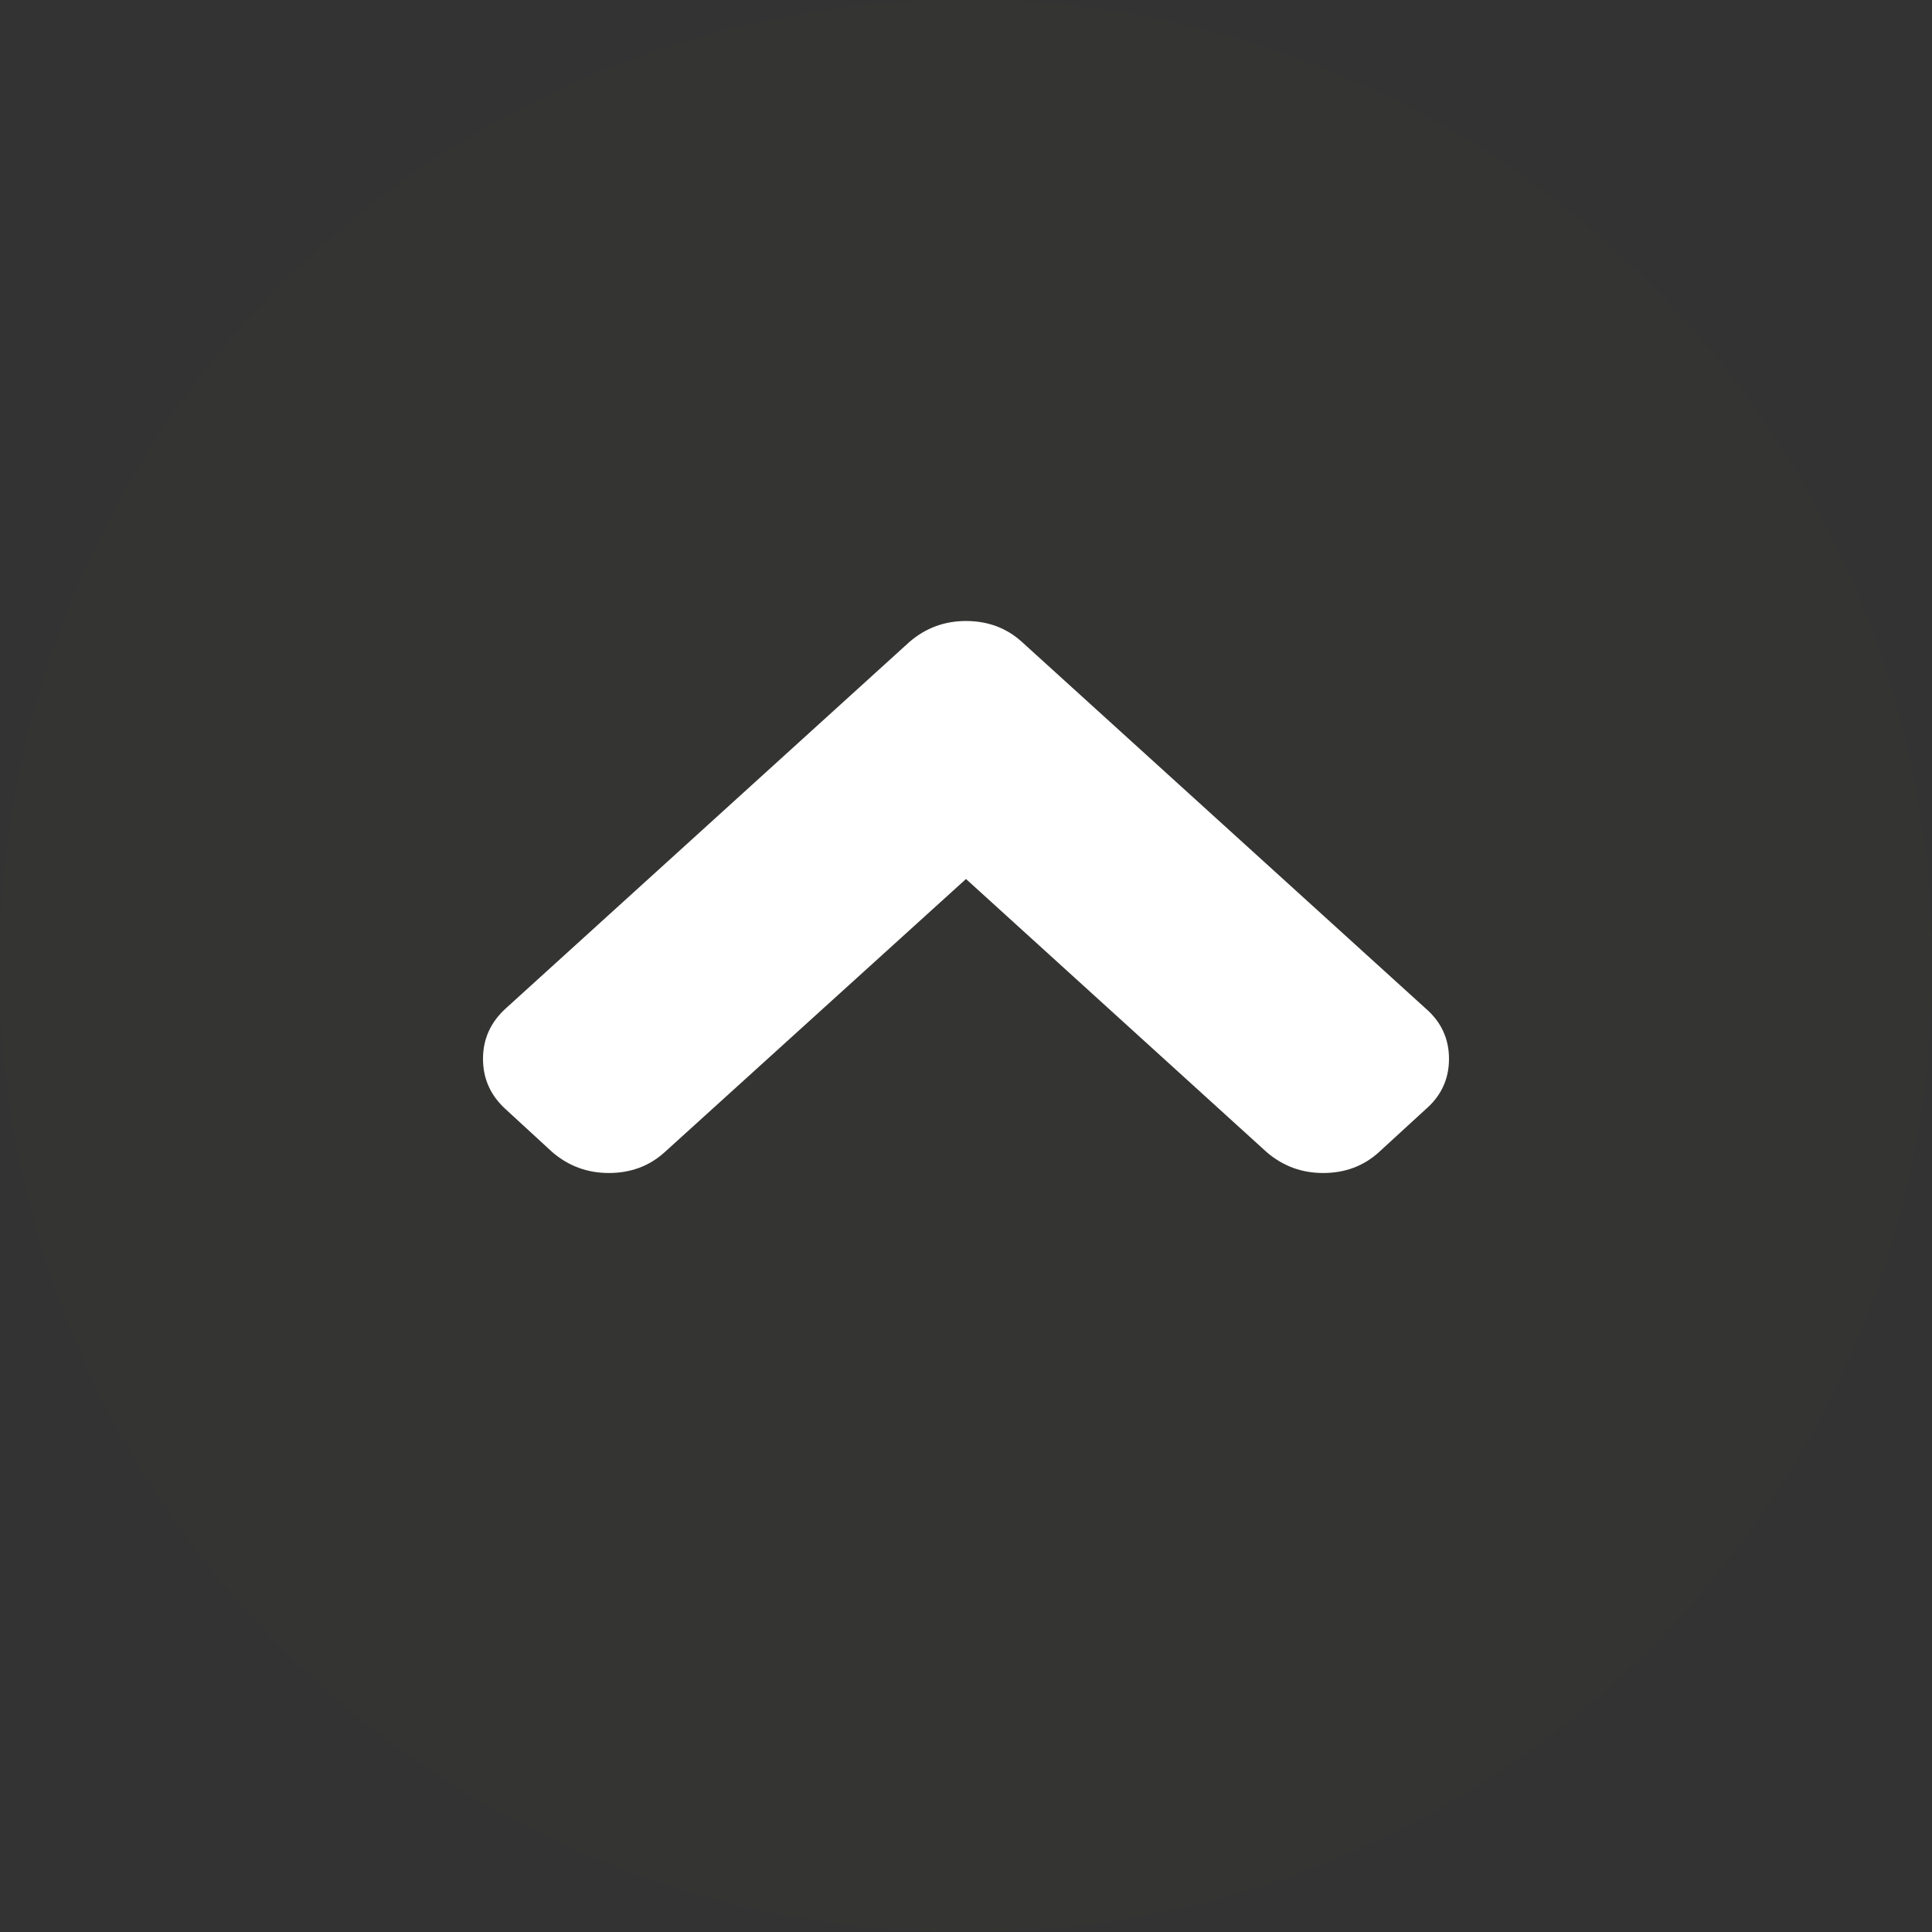
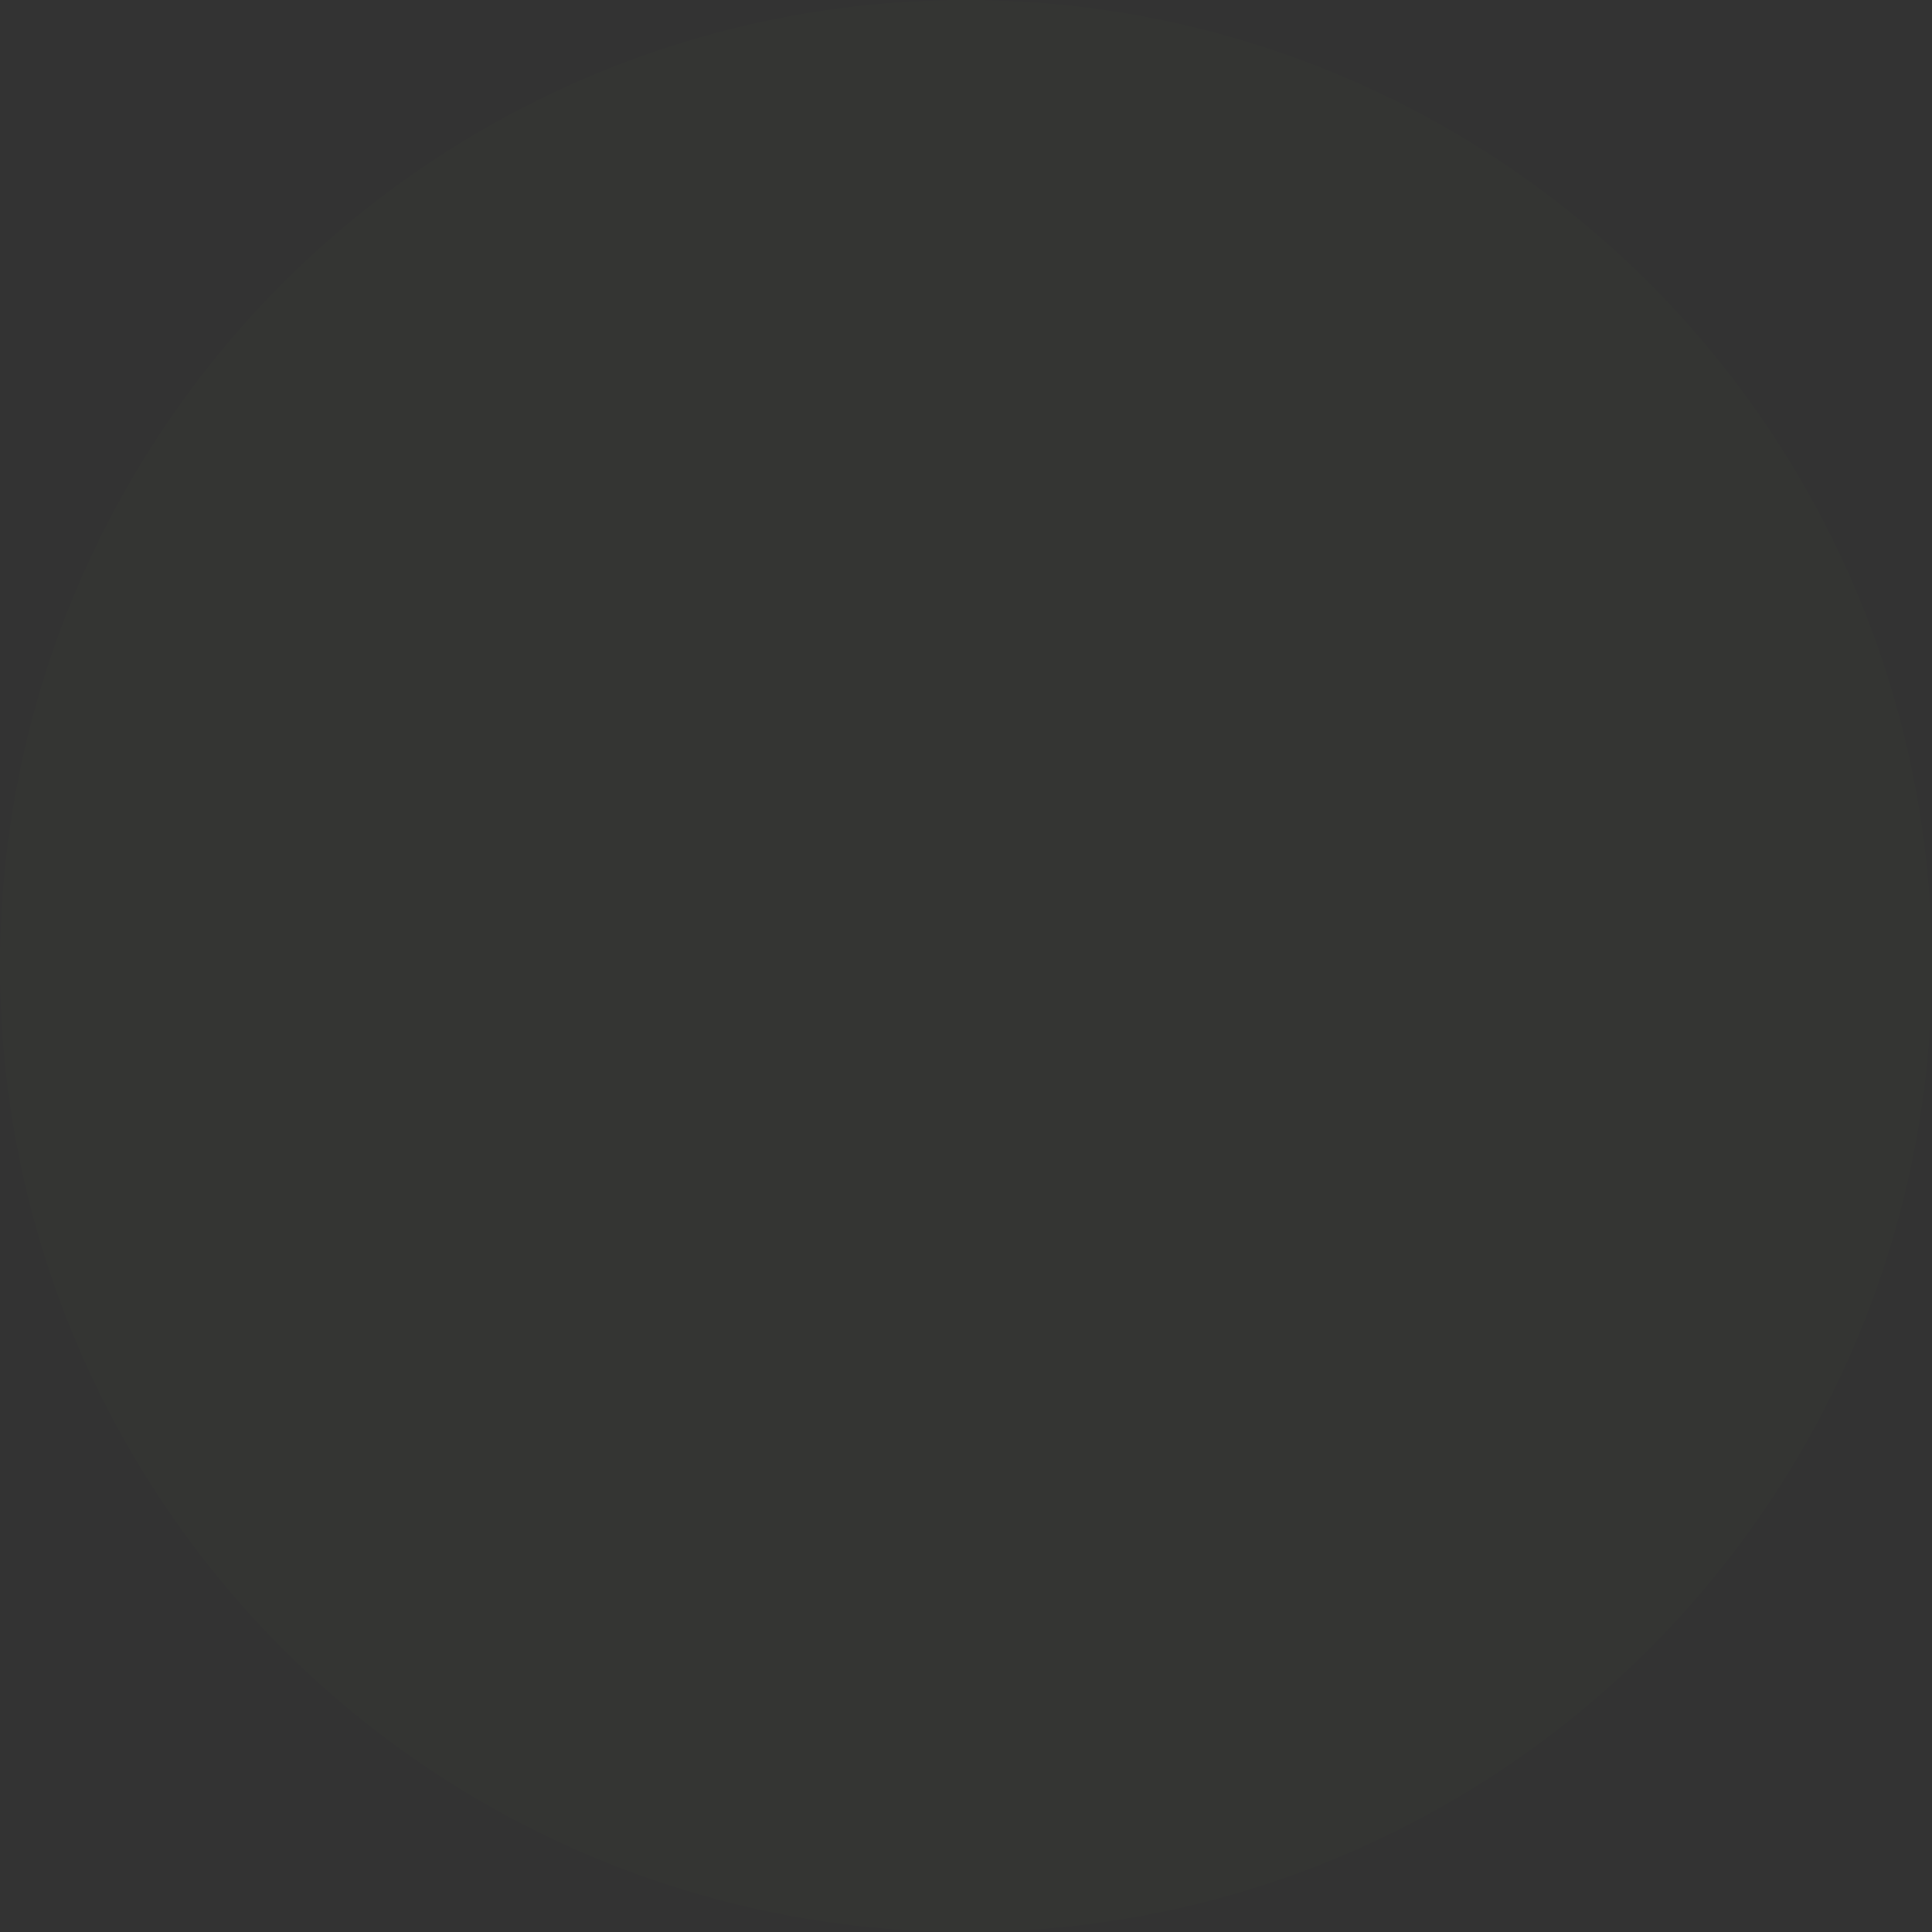
<svg xmlns="http://www.w3.org/2000/svg" width="28px" height="28px" viewBox="0 0 28 28" version="1.1">
  <rect x="0" y="0" width="28" height="28" fill="#333333" stroke="none" />
  <title>arrow top</title>
  <desc>Created with Sketch.</desc>
  <defs />
  <g id="Page-2" stroke="none" stroke-width="1" fill="none" fill-rule="evenodd">
    <g id="arrow-top" transform="translate(14, 14) scale(-1, 1) rotate(-90) translate(-14, -14) ">
      <circle id="Oval-2" fill="#7ED321" opacity="0.01" cx="14" cy="14" r="14" />
-       <path d="M18.698,13.191 L13.387,7.341 C13.192,7.114 12.947,7 12.654,7 C12.361,7 12.116,7.114 11.921,7.341 L11.302,8.016 C11.101,8.237 11,8.507 11,8.824 C11,9.136 11.101,9.408 11.302,9.642 L15.261,14 L11.301,18.368 C11.101,18.589 11,18.859 11,19.176 C11,19.488 11.101,19.76 11.301,19.994 L11.921,20.668 C12.121,20.89 12.366,21 12.654,21 C12.942,21 13.186,20.89 13.387,20.668 L18.698,14.818 C18.899,14.584 19,14.312 19,14 C19,13.683 18.899,13.413 18.698,13.191 Z" id="right-chevron" fill="#FFFFFF" />
    </g>
  </g>
</svg>